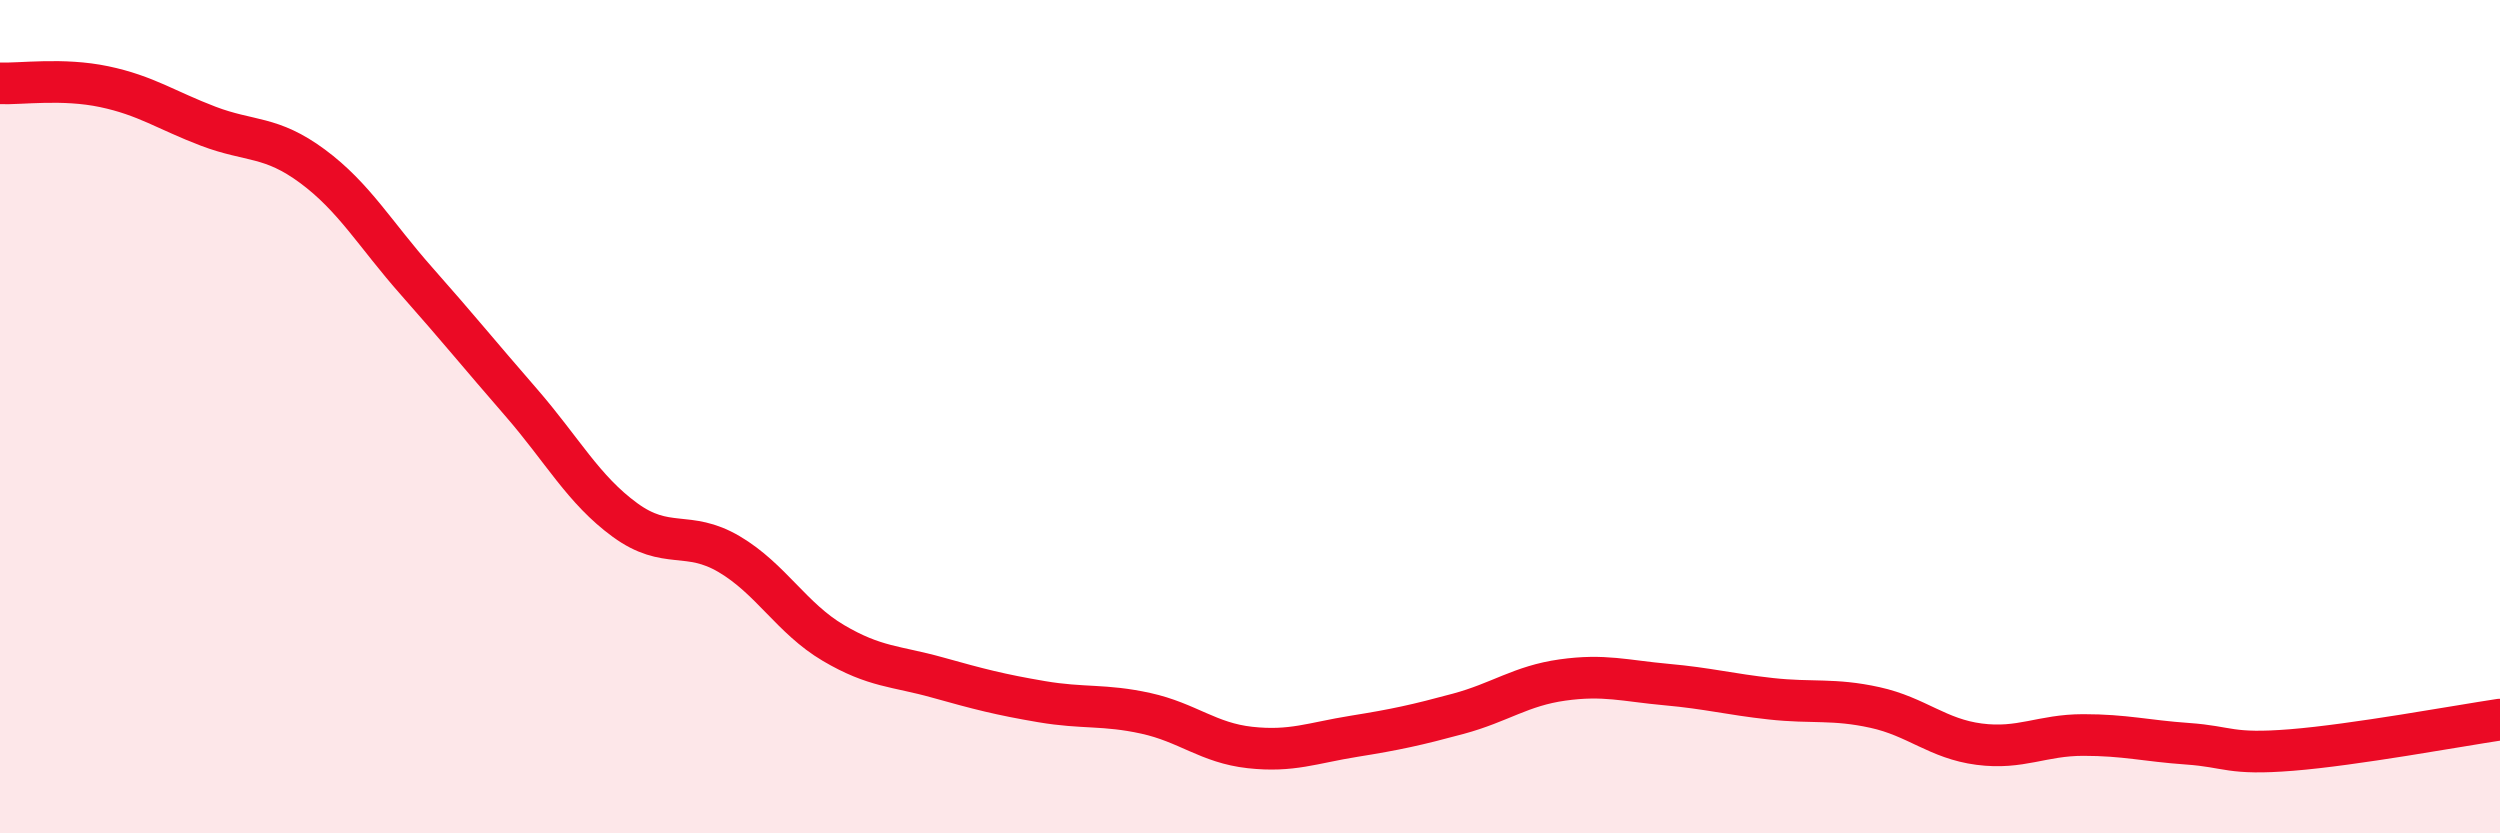
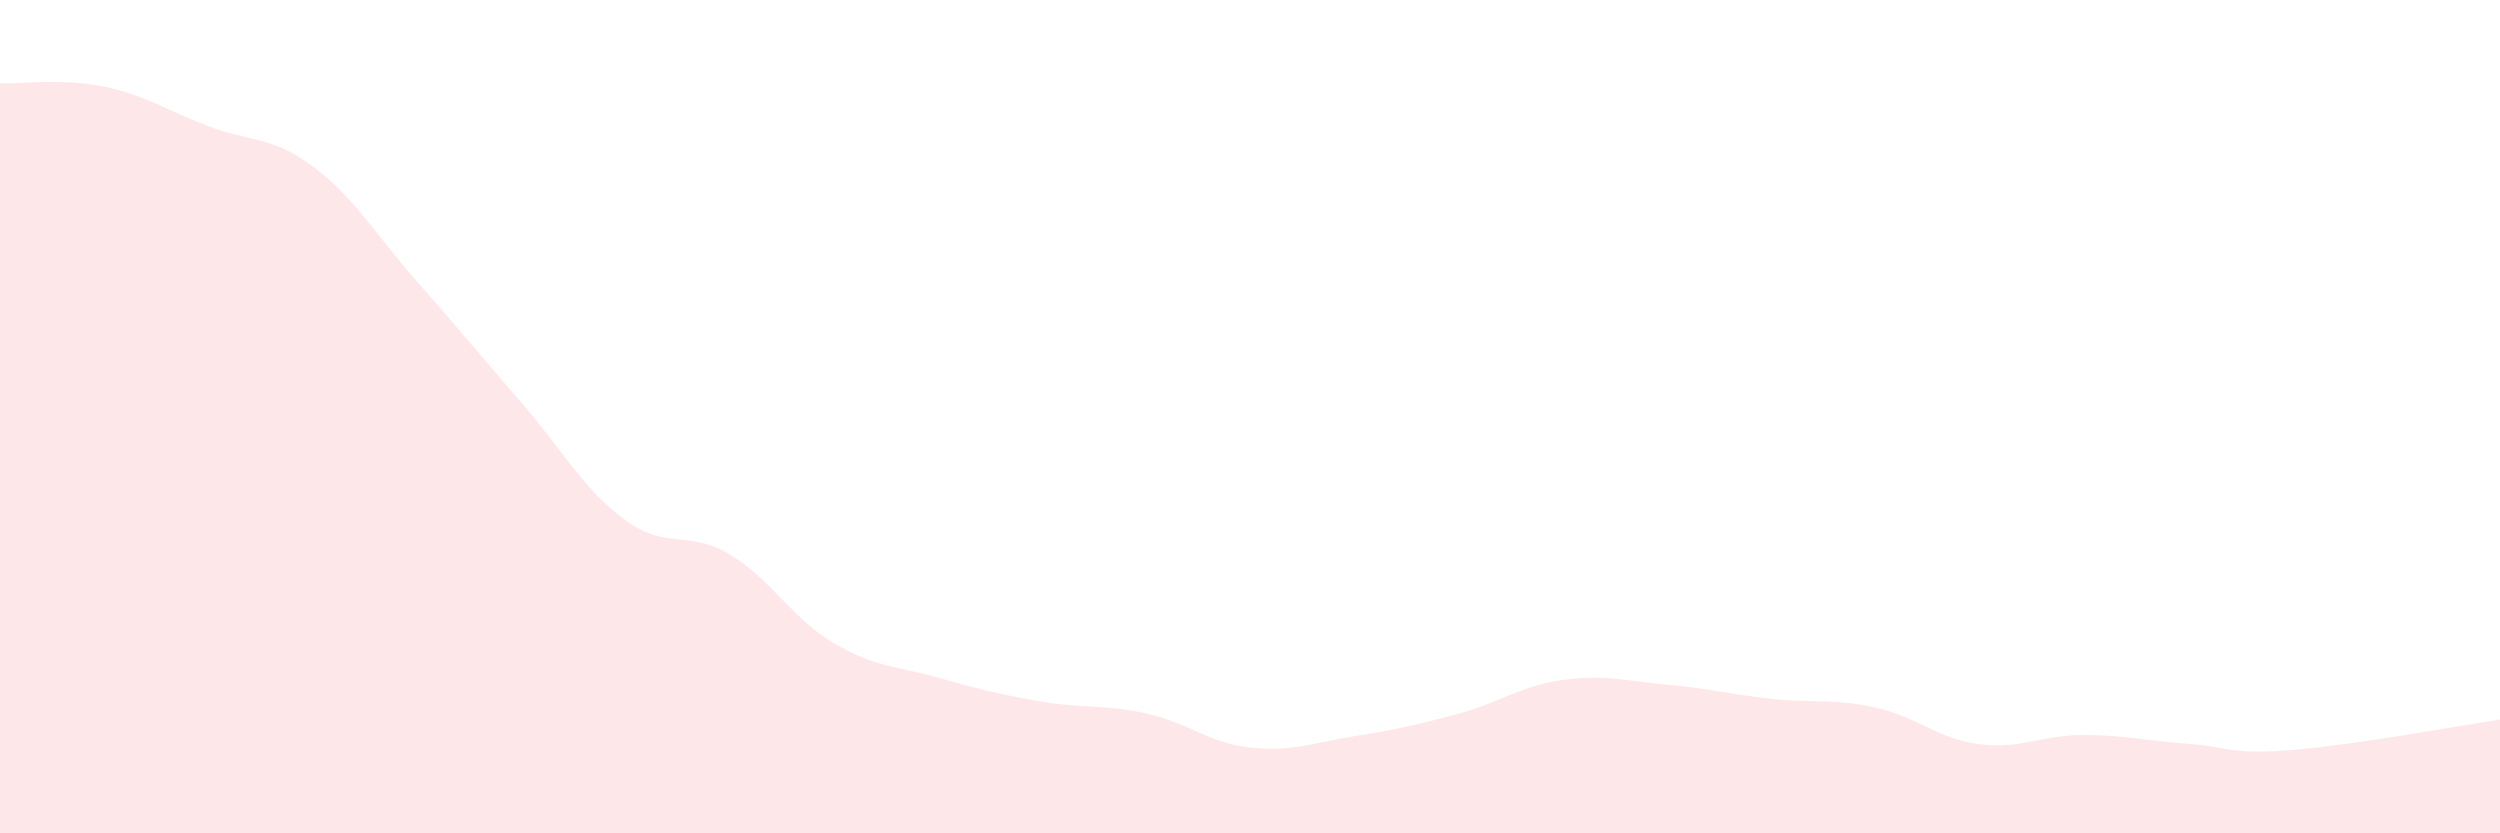
<svg xmlns="http://www.w3.org/2000/svg" width="60" height="20" viewBox="0 0 60 20">
  <path d="M 0,2 C 0.5,2.02 1.5,1.87 2.5,2.08 C 3.5,2.29 4,2.65 5,3.03 C 6,3.41 6.5,3.25 7.5,3.99 C 8.5,4.73 9,5.62 10,6.75 C 11,7.88 11.5,8.5 12.5,9.65 C 13.5,10.8 14,11.75 15,12.48 C 16,13.21 16.5,12.71 17.5,13.3 C 18.5,13.89 19,14.84 20,15.43 C 21,16.02 21.5,15.98 22.5,16.26 C 23.5,16.54 24,16.67 25,16.84 C 26,17.01 26.5,16.9 27.5,17.12 C 28.5,17.34 29,17.83 30,17.94 C 31,18.05 31.5,17.83 32.5,17.67 C 33.5,17.51 34,17.4 35,17.13 C 36,16.86 36.5,16.46 37.5,16.32 C 38.5,16.18 39,16.34 40,16.43 C 41,16.52 41.5,16.66 42.5,16.77 C 43.5,16.88 44,16.76 45,16.98 C 46,17.2 46.5,17.73 47.5,17.86 C 48.5,17.99 49,17.64 50,17.64 C 51,17.64 51.5,17.78 52.5,17.85 C 53.5,17.92 53.5,18.12 55,18 C 56.5,17.88 59,17.42 60,17.27L60 20L0 20Z" fill="#EB0A25" opacity="0.1" stroke-linecap="round" stroke-linejoin="round" />
-   <path d="M 0,2 C 0.5,2.02 1.5,1.87 2.5,2.08 C 3.5,2.29 4,2.65 5,3.03 C 6,3.41 6.5,3.25 7.5,3.99 C 8.5,4.73 9,5.62 10,6.75 C 11,7.88 11.5,8.5 12.5,9.65 C 13.5,10.8 14,11.75 15,12.48 C 16,13.21 16.5,12.71 17.5,13.3 C 18.5,13.89 19,14.84 20,15.43 C 21,16.02 21.5,15.98 22.5,16.26 C 23.5,16.54 24,16.67 25,16.84 C 26,17.01 26.5,16.9 27.5,17.12 C 28.5,17.34 29,17.83 30,17.94 C 31,18.05 31.5,17.83 32.5,17.67 C 33.5,17.51 34,17.4 35,17.13 C 36,16.86 36.5,16.46 37.5,16.32 C 38.5,16.18 39,16.34 40,16.43 C 41,16.52 41.5,16.66 42.5,16.77 C 43.5,16.88 44,16.76 45,16.98 C 46,17.2 46.5,17.73 47.5,17.86 C 48.5,17.99 49,17.64 50,17.64 C 51,17.64 51.5,17.78 52.5,17.85 C 53.5,17.92 53.5,18.12 55,18 C 56.5,17.88 59,17.42 60,17.27" stroke="#EB0A25" stroke-width="1" fill="none" stroke-linecap="round" stroke-linejoin="round" />
</svg>